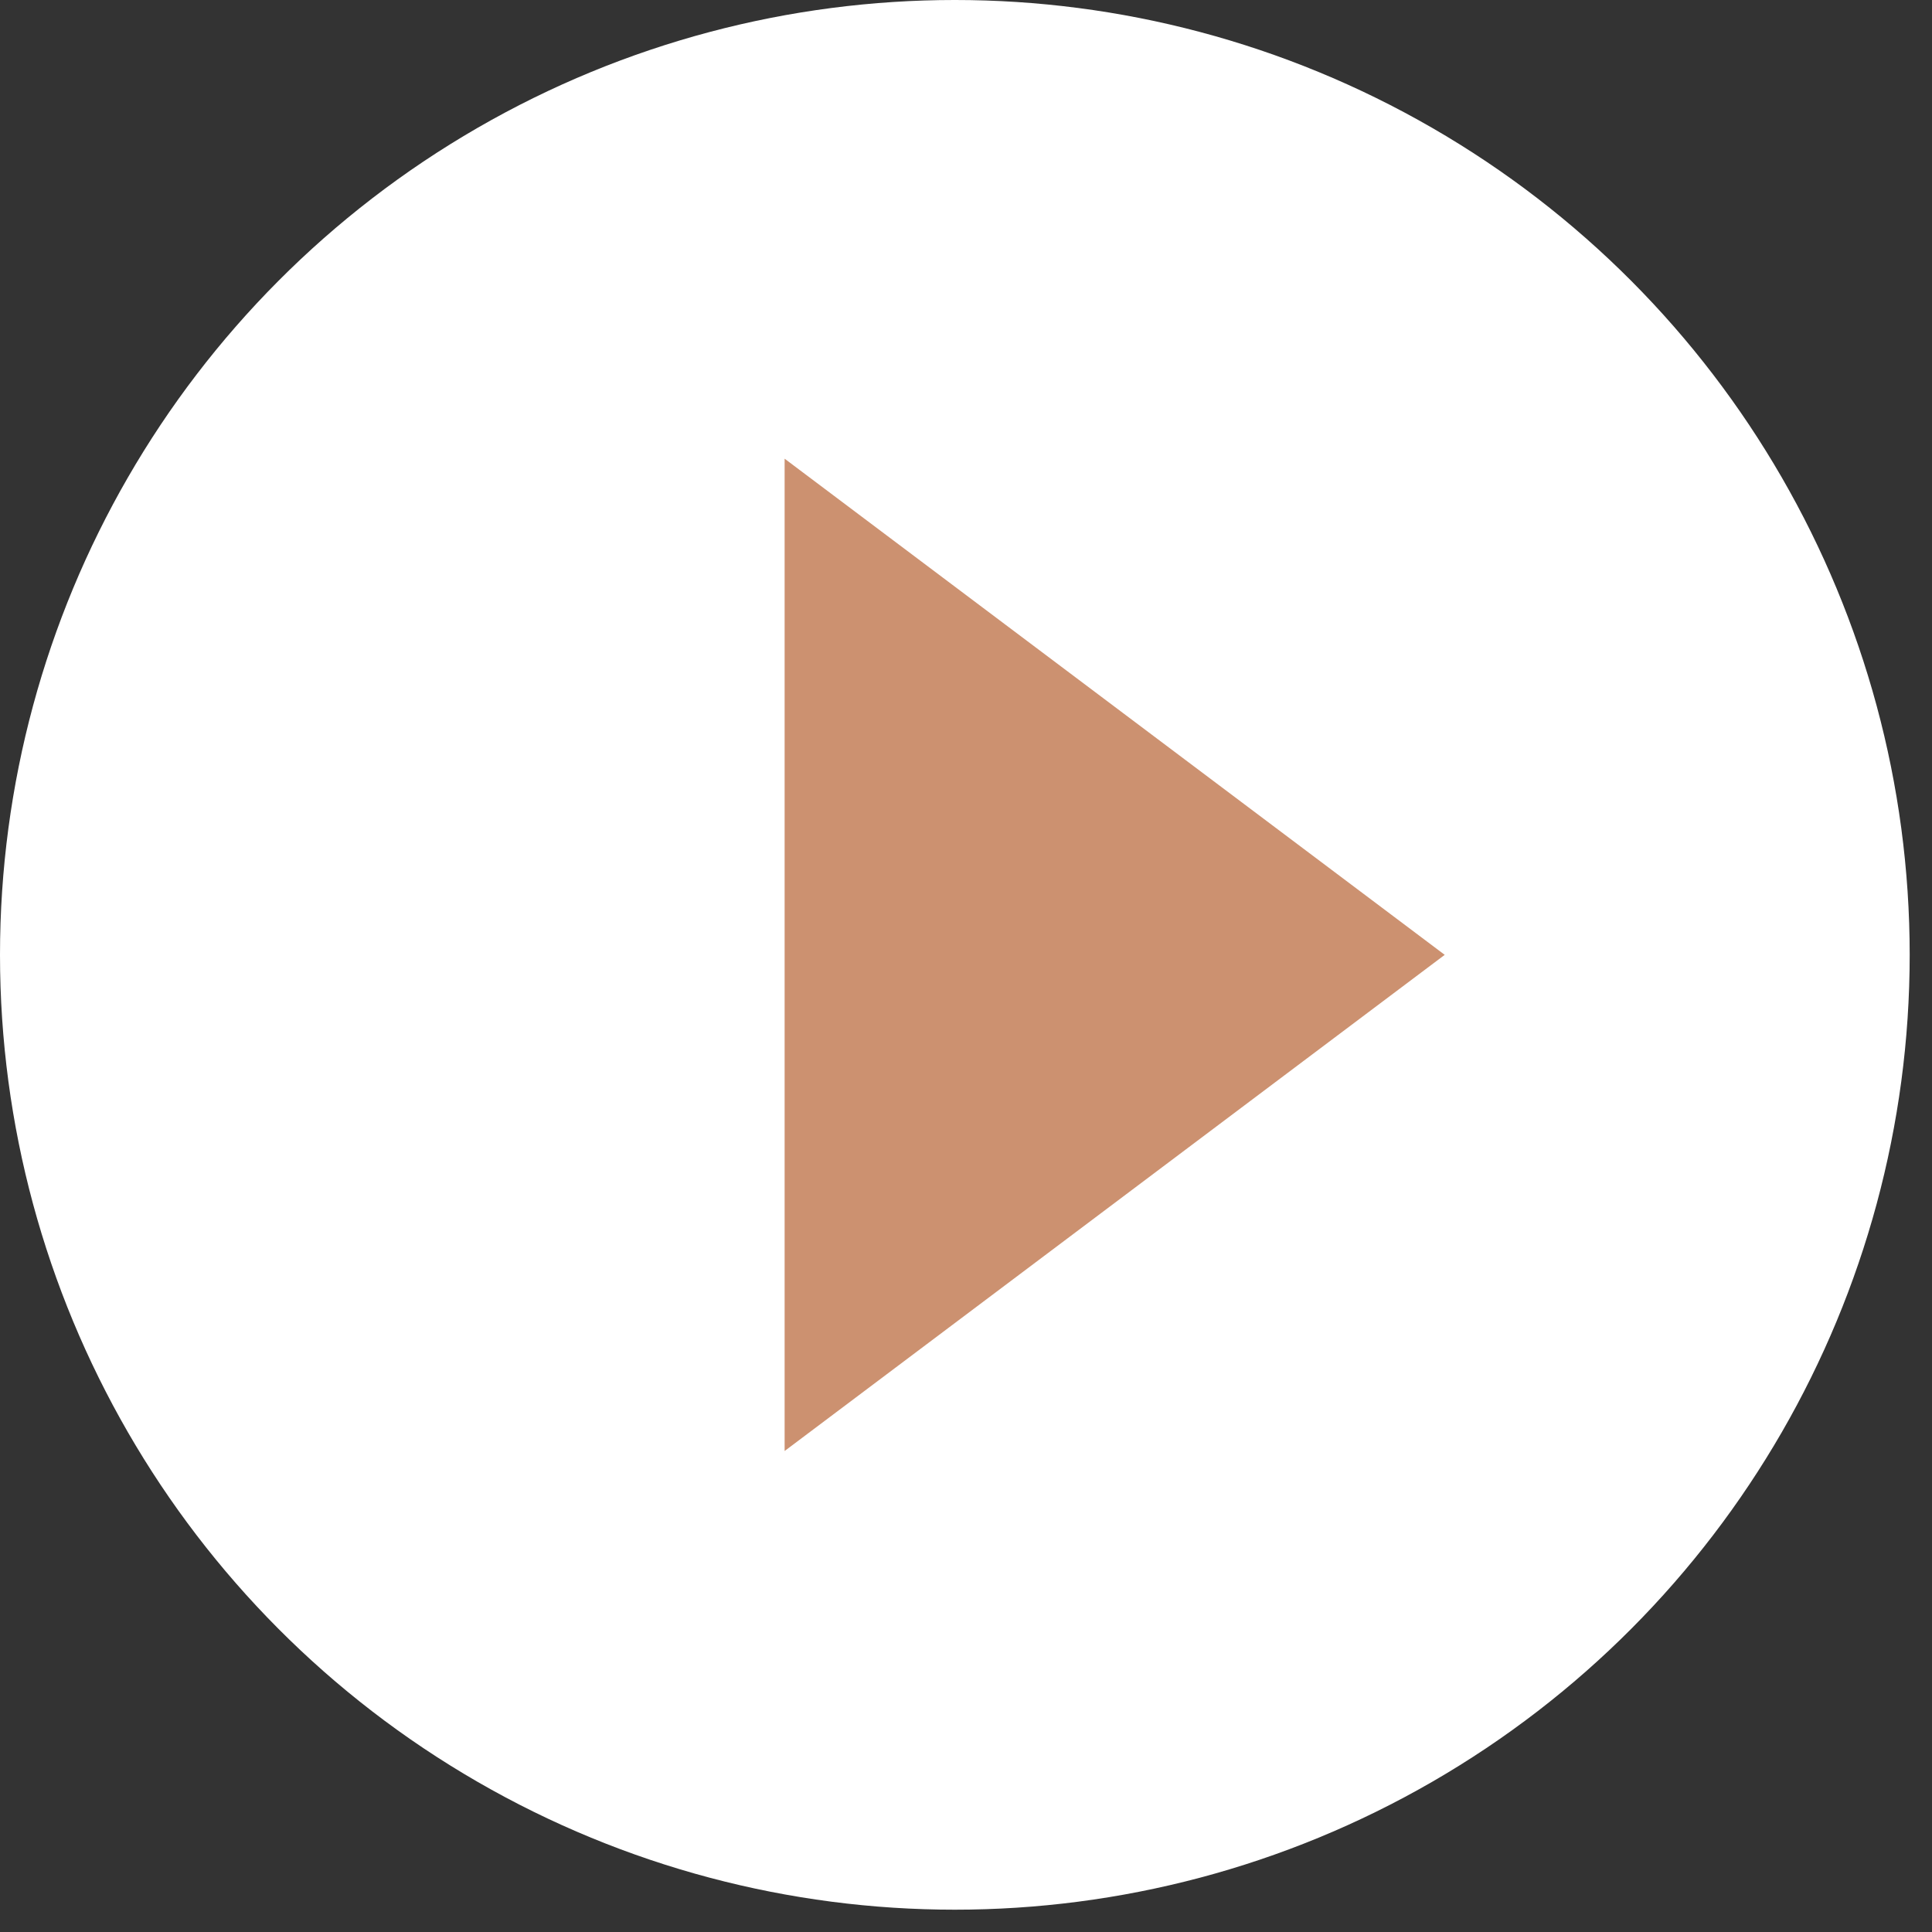
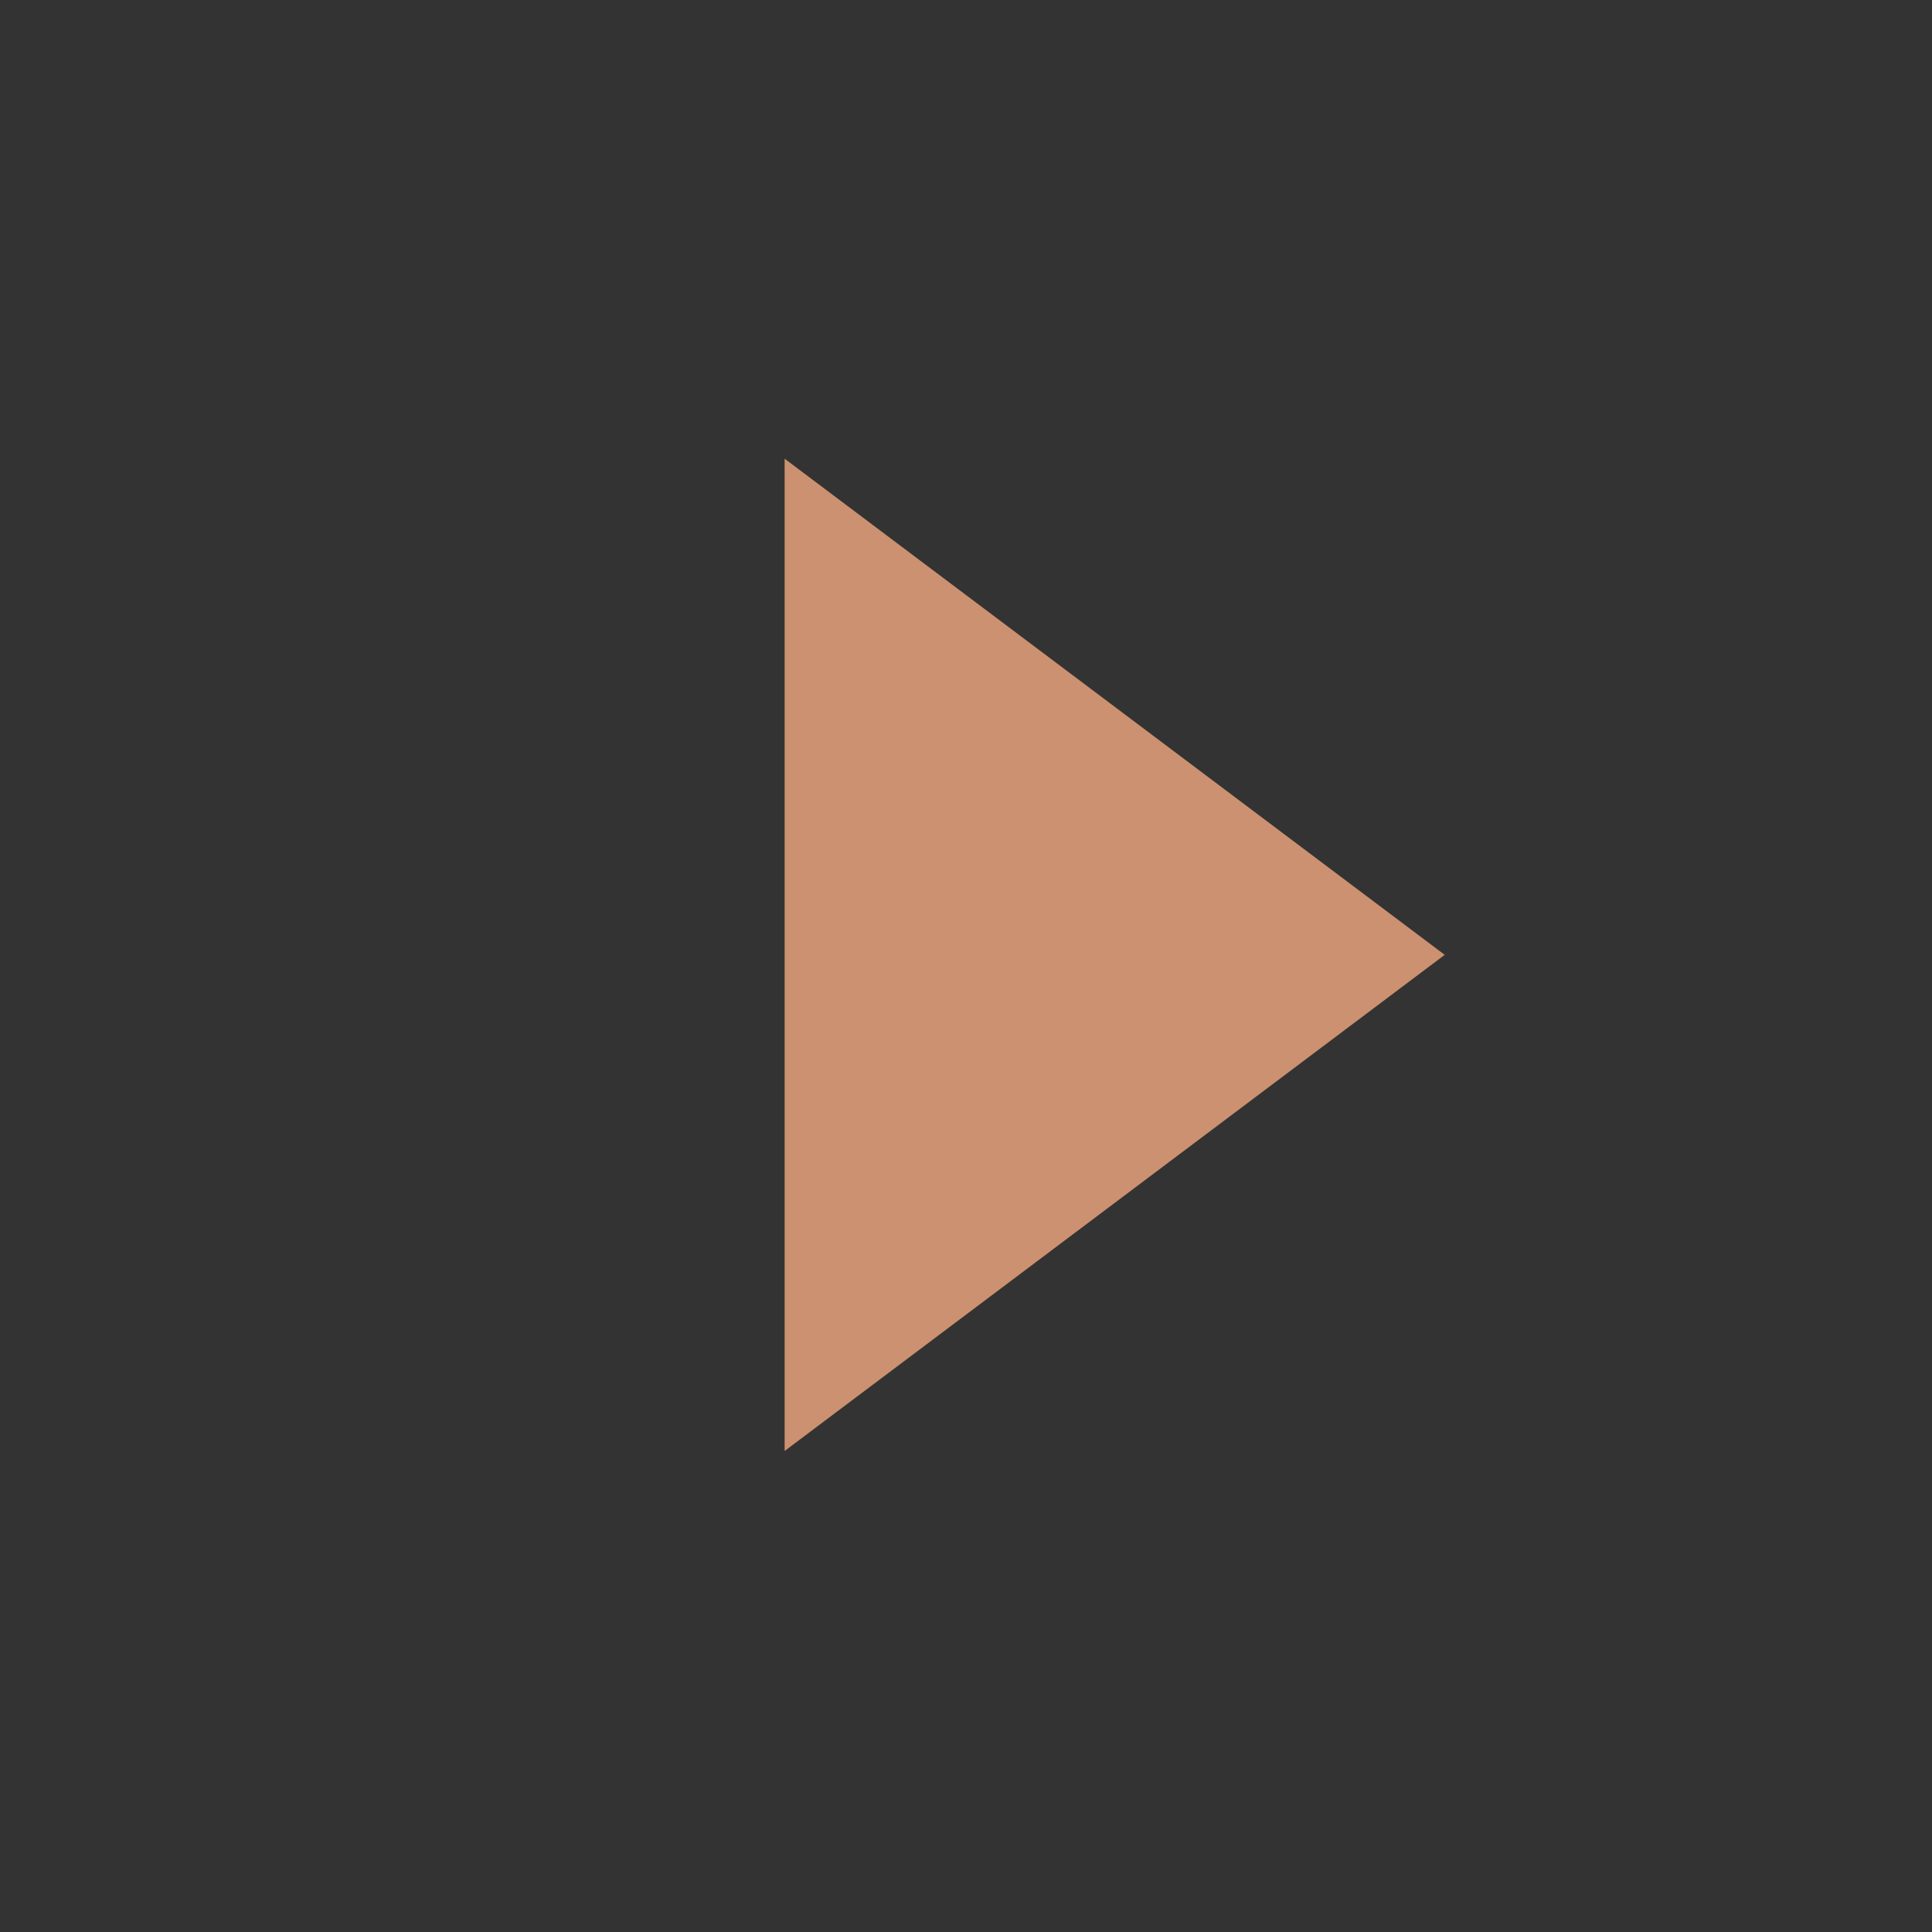
<svg xmlns="http://www.w3.org/2000/svg" width="84" height="84" fill="none">
  <rect width="100%" height="100%" fill="#333333" stroke="none" />
-   <circle cx="41.515" cy="41.515" r="41.515" fill="#fff" />
-   <path d="M62.814 41.515l-28.7 21.572V19.943l28.7 21.572z" fill="#CC9170" />
+   <path d="M62.814 41.515l-28.7 21.572V19.943z" fill="#CC9170" />
</svg>